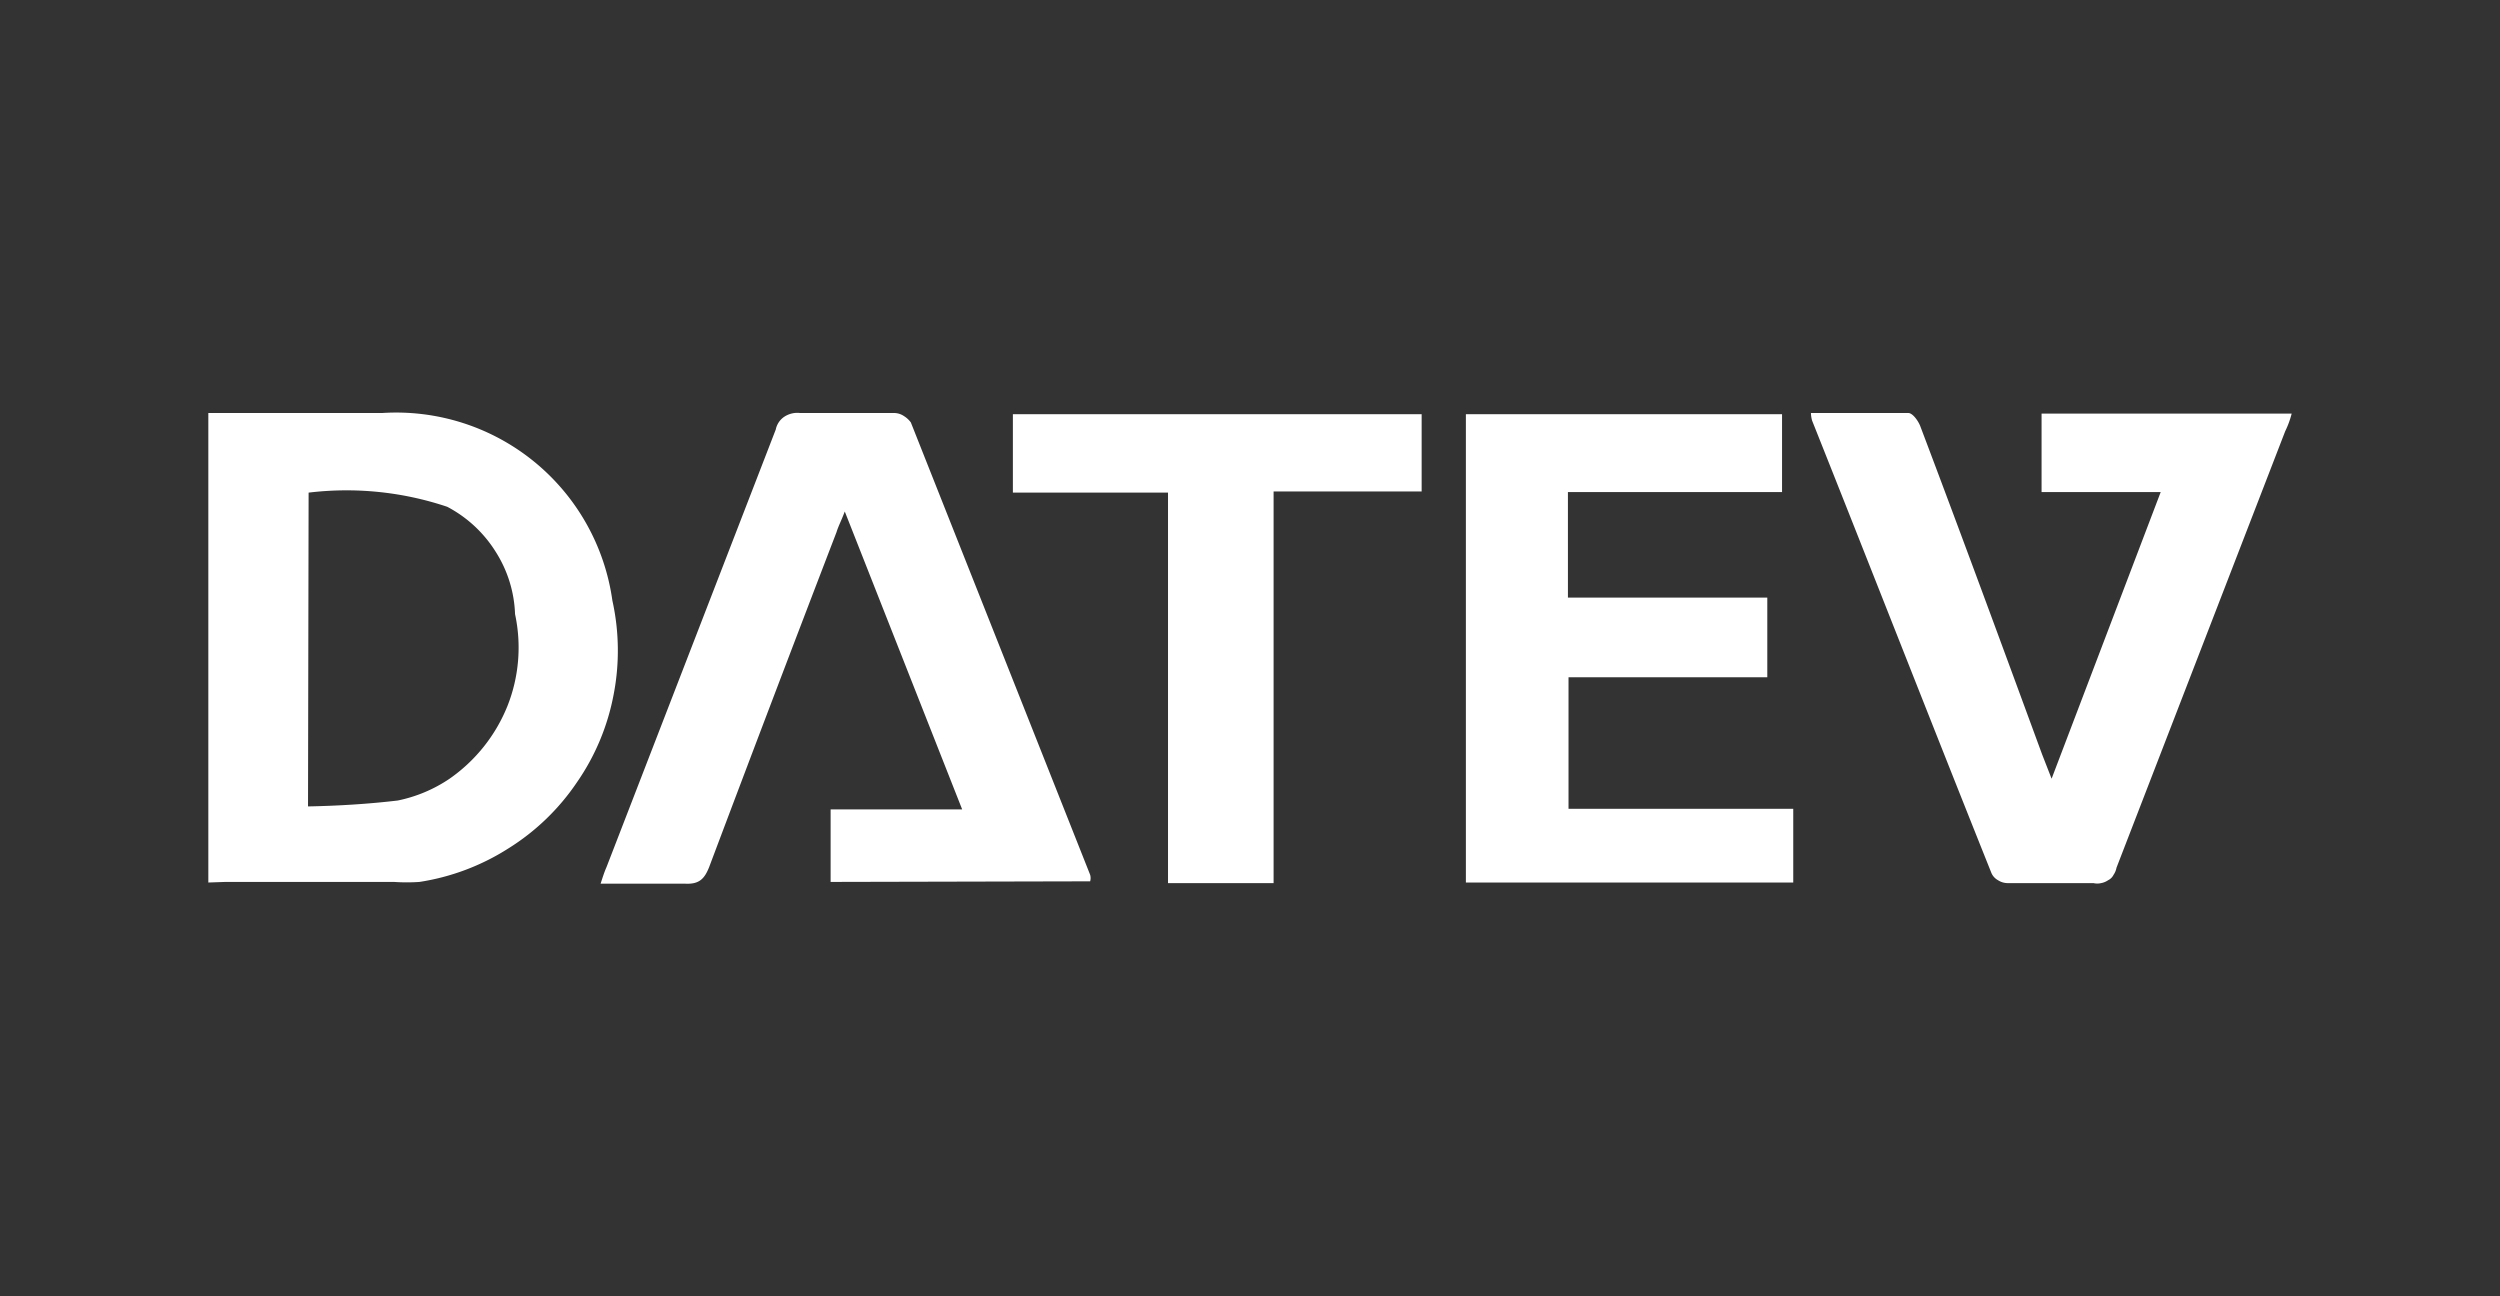
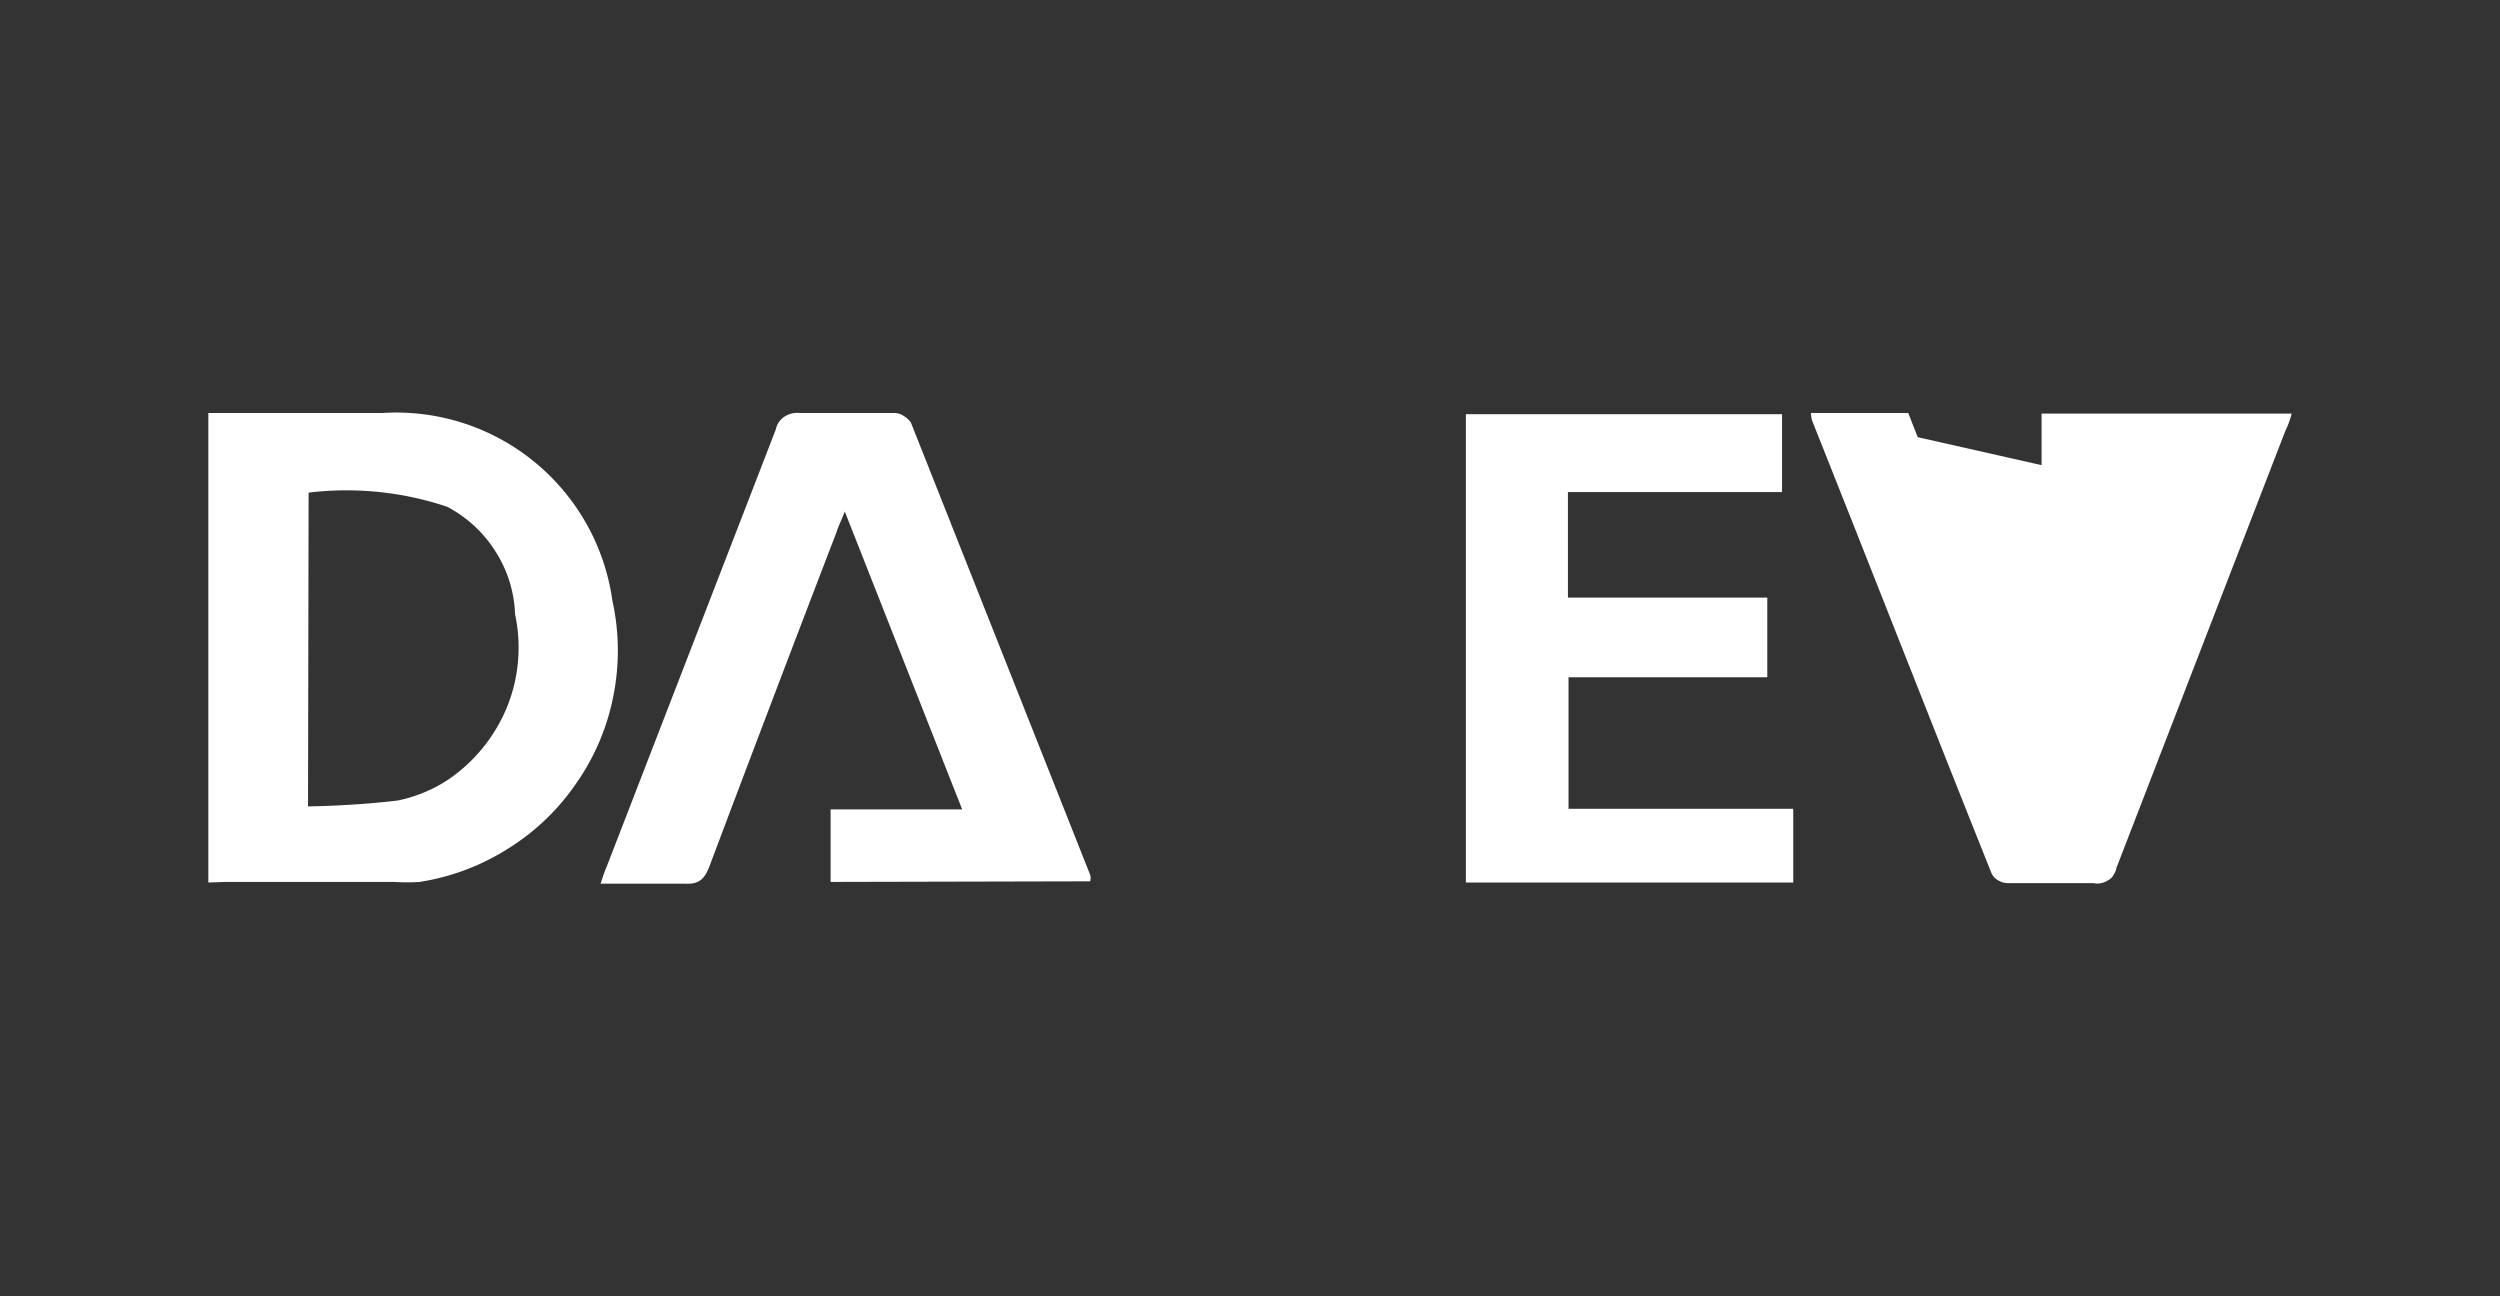
<svg xmlns="http://www.w3.org/2000/svg" width="1080" height="560" viewBox="0 0 1080 560">
  <rect x="0" y="0" width="1080" height="560" fill="#333333" stroke="none" />
  <defs>
    <clipPath id="clip-W-DATEV-Valsight">
      <rect width="1080" height="560" />
    </clipPath>
  </defs>
  <g id="W-DATEV-Valsight" clip-path="url(#clip-W-DATEV-Valsight)">
    <g id="valsight-datev-logo" transform="translate(90 178.199)">
      <path id="Pfad_177" data-name="Pfad 177" d="M0,203.048V.217H75.17a94.283,94.283,0,0,1,99.377,81.031,99.911,99.911,0,0,1,.51,40.77,98.443,98.443,0,0,1-15.8,37.712A98.693,98.693,0,0,1,129.7,188.269a99.535,99.535,0,0,1-38.477,14.524,78.627,78.627,0,0,1-10.957,0H7.39Zm43.063-32.871c13-.255,25.736-1.019,38.732-2.548a61.971,61.971,0,0,0,22.424-9.428,70.092,70.092,0,0,0,24.972-31.342A68.5,68.5,0,0,0,132.5,87.108a53.493,53.493,0,0,0-8.409-27.01A54.608,54.608,0,0,0,103.2,40.732a136.618,136.618,0,0,0-59.881-6.116Z" transform="translate(0 0)" fill="#fff" />
      <path id="Pfad_178" data-name="Pfad 178" d="M165.877,202.715V171.373H222.7L171.993,42.693c-1.529,4.077-2.8,6.37-3.567,8.918q-27.9,72.622-55.04,144.734c-2.039,5.1-4.332,7.39-10.193,7.135H66.5c.764-2.293,1.529-4.841,2.548-7.135L142.18,7.273A8.7,8.7,0,0,1,146,1.668,10.25,10.25,0,0,1,152.627.139H193.4a7.7,7.7,0,0,1,4.077,1.274,10.862,10.862,0,0,1,3.058,2.8l77.463,195.442a5.211,5.211,0,0,1,0,2.8Z" transform="translate(102.951 0.078)" fill="#fff" />
-       <path id="Pfad_179" data-name="Pfad 179" d="M271.7.1h42.044c2.039,0,4.587,3.822,5.351,6.116,17.837,47.14,35.164,94.281,52.492,141.421l4.077,10.447L422.8,34.245H371.332V.355H479.373A39.132,39.132,0,0,1,476.57,8L403.693,196.561a7.849,7.849,0,0,1-1.274,3.058,5,5,0,0,1-2.293,2.293,7.848,7.848,0,0,1-3.058,1.274,7.273,7.273,0,0,1-3.313,0h-37.2a7.7,7.7,0,0,1-4.077-1.274,6.484,6.484,0,0,1-2.8-3.058C323.682,133.877,298.2,68.645,272.21,3.413A12.911,12.911,0,0,1,271.7.1Z" transform="translate(420.627 0.117)" fill="#fff" />
+       <path id="Pfad_179" data-name="Pfad 179" d="M271.7.1h42.044l4.077,10.447L422.8,34.245H371.332V.355H479.373A39.132,39.132,0,0,1,476.57,8L403.693,196.561a7.849,7.849,0,0,1-1.274,3.058,5,5,0,0,1-2.293,2.293,7.848,7.848,0,0,1-3.058,1.274,7.273,7.273,0,0,1-3.313,0h-37.2a7.7,7.7,0,0,1-4.077-1.274,6.484,6.484,0,0,1-2.8-3.058C323.682,133.877,298.2,68.645,272.21,3.413A12.911,12.911,0,0,1,271.7.1Z" transform="translate(420.627 0.117)" fill="#fff" />
      <path id="Pfad_180" data-name="Pfad 180" d="M257.283,79.547H343.41v34.4H257.538V170.77h97.084v31.852H213.2V.3H349.78V33.935h-92.5Z" transform="translate(330.062 0.426)" fill="#fff" />
-       <path id="Pfad_181" data-name="Pfad 181" d="M249.282,202.876H203.416V34.19H136.4V.3H312.986V33.681H249.027v169.2Z" transform="translate(211.165 0.426)" fill="#fff" />
    </g>
  </g>
</svg>